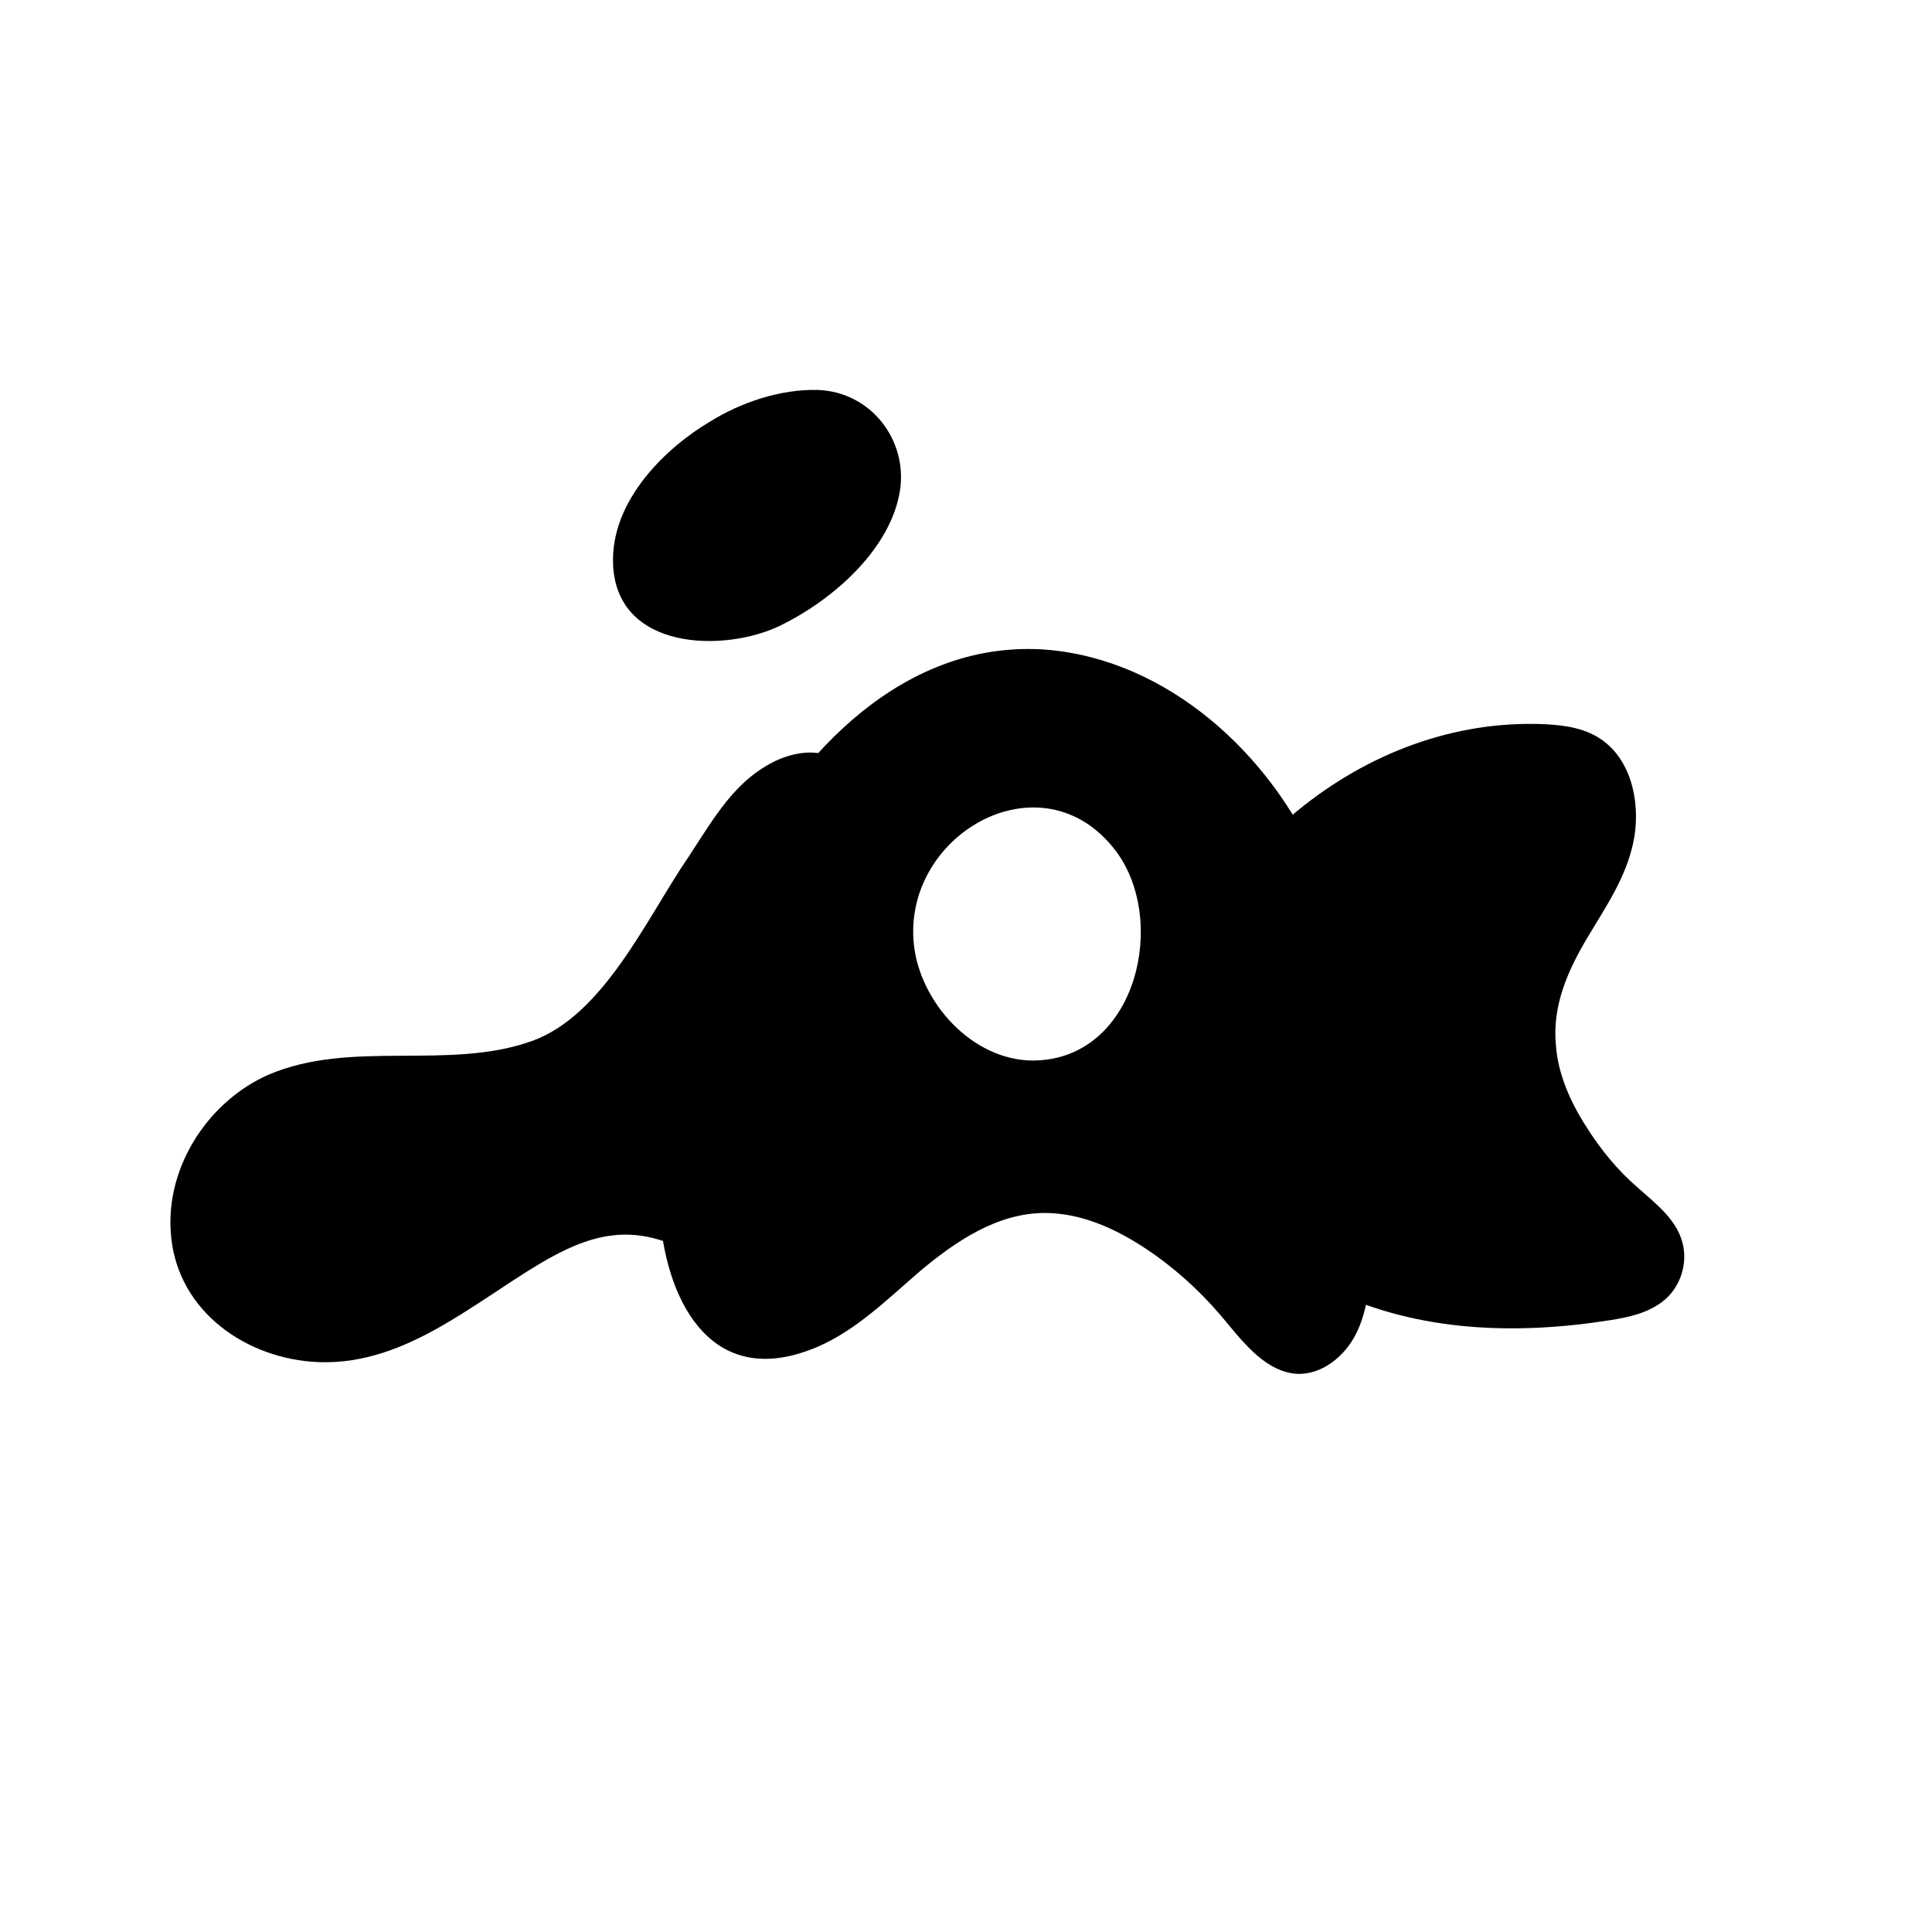
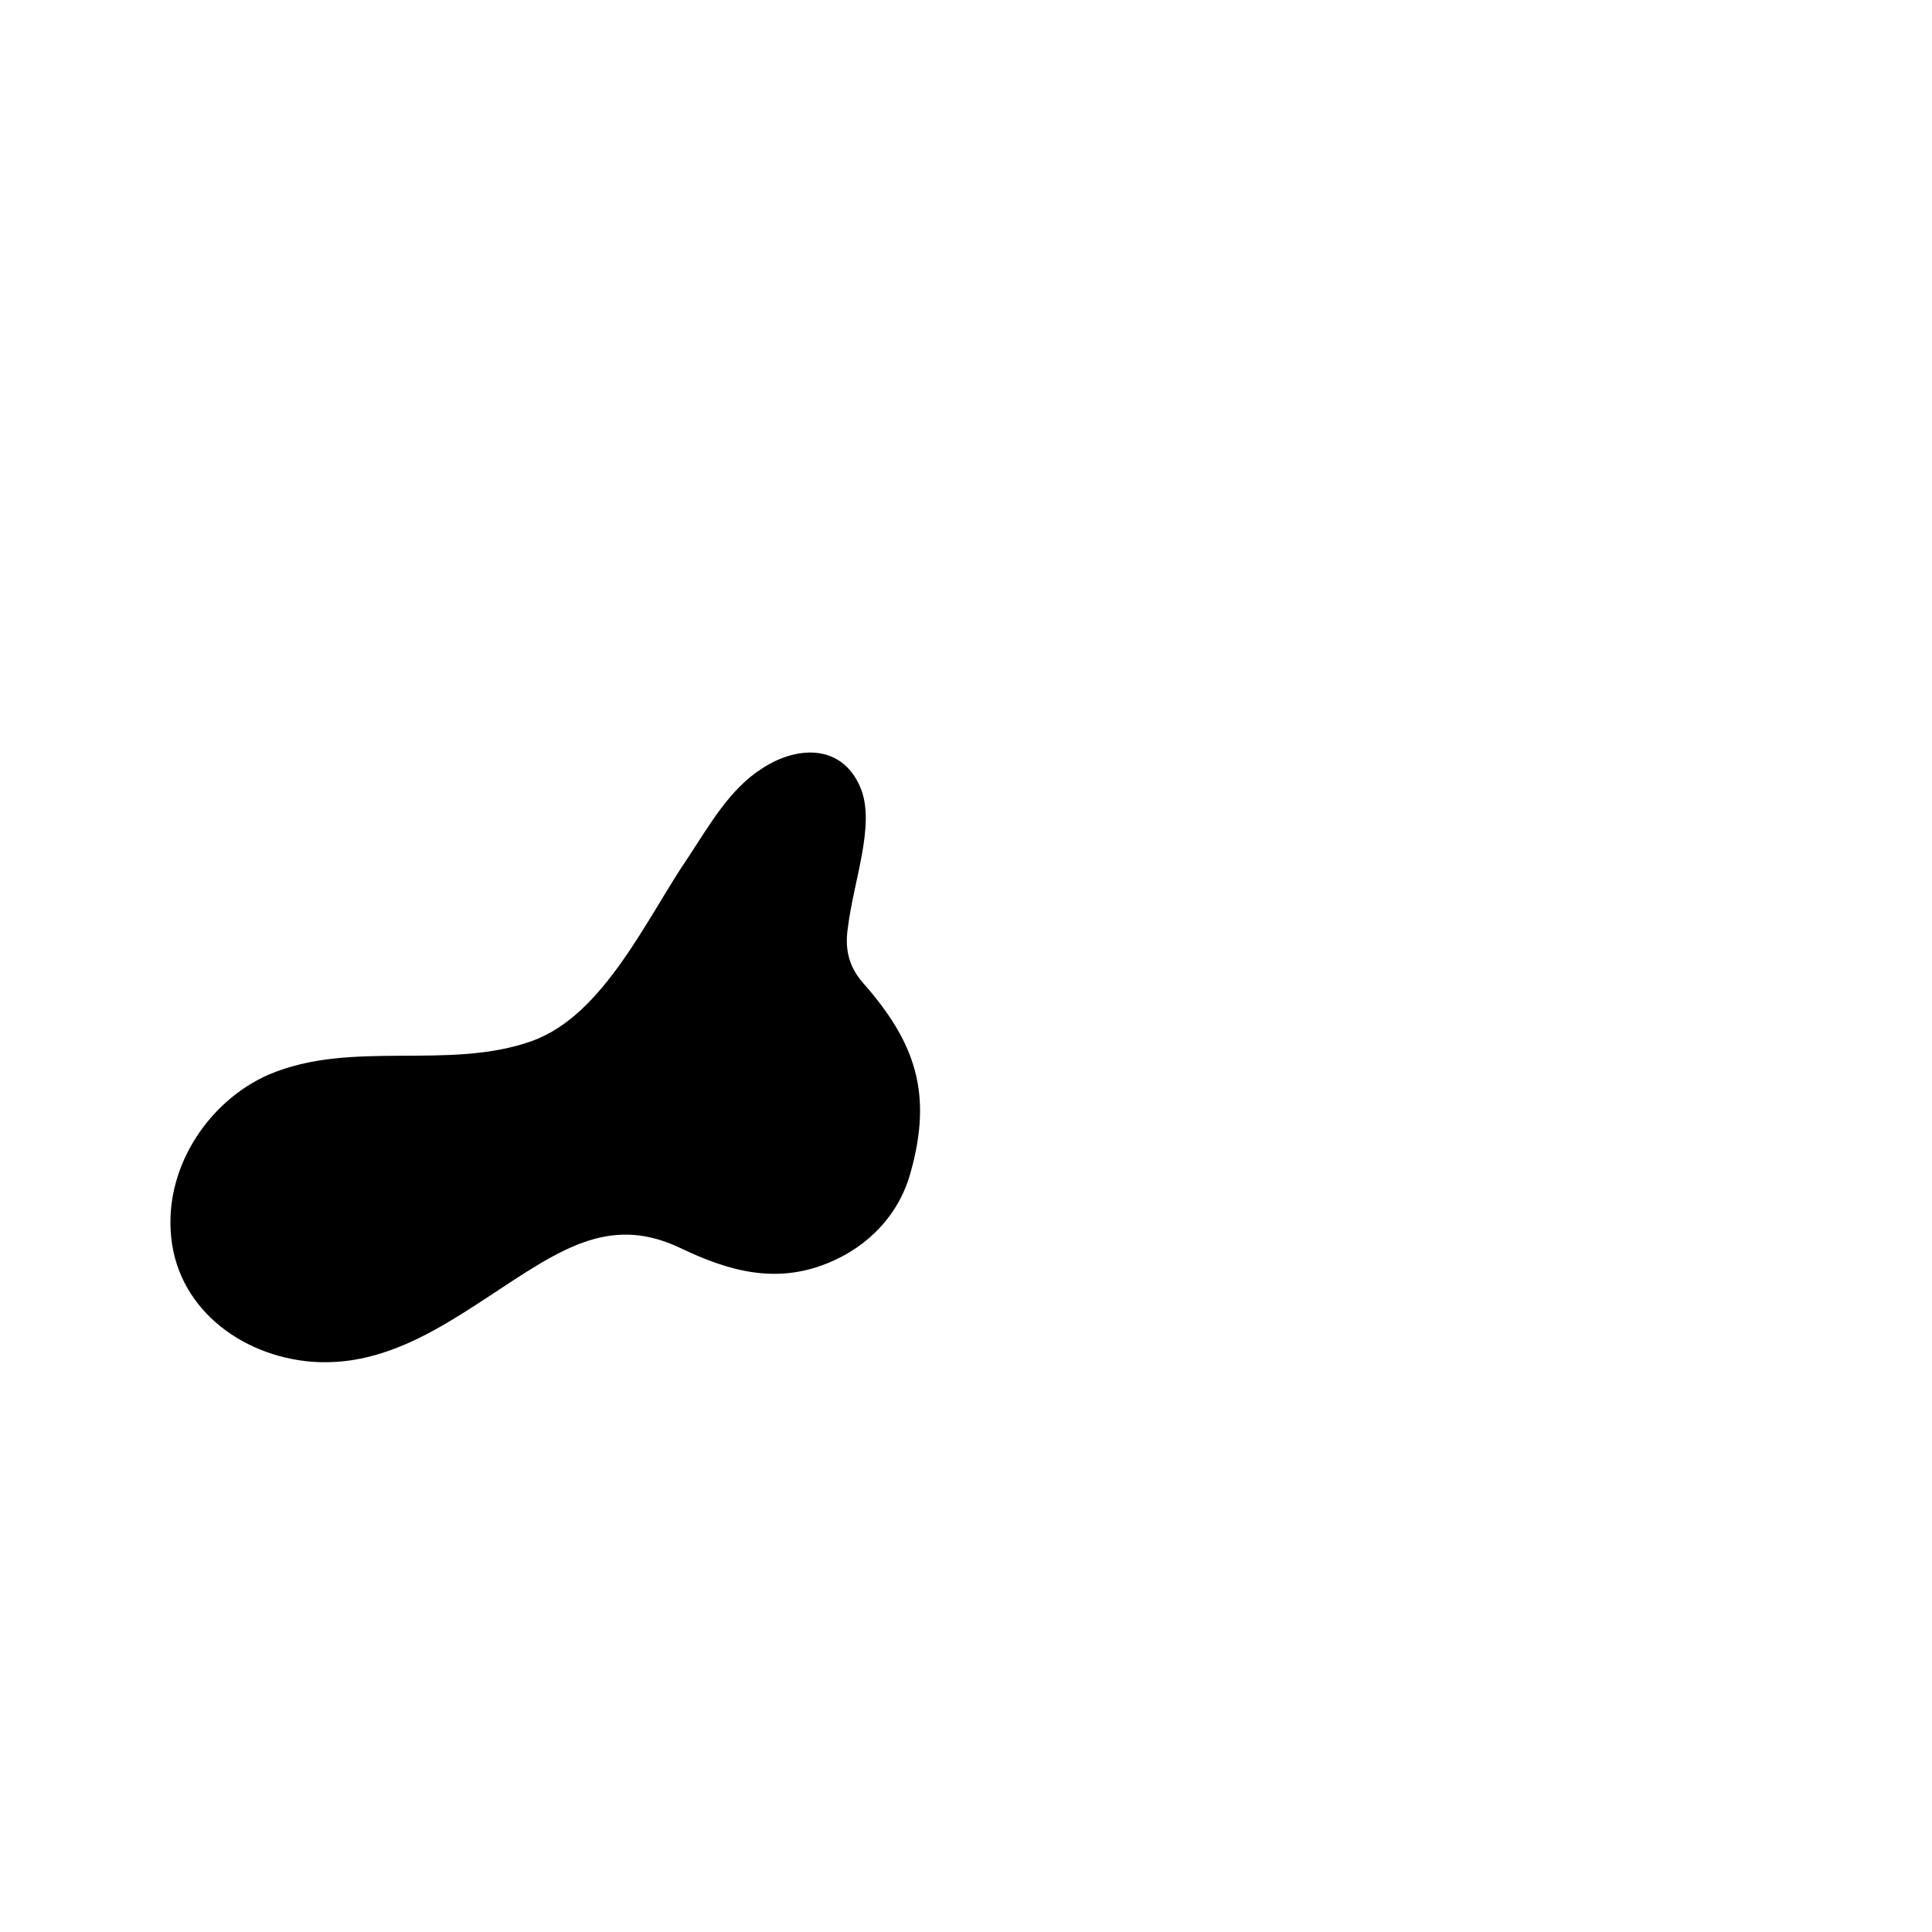
<svg xmlns="http://www.w3.org/2000/svg" version="1.1" id="レイヤー_1" x="0px" y="0px" viewBox="0 0 600 600" style="enable-background:new 0 0 600 600;" xml:space="preserve">
  <g>
    <g>
      <path id="XMLID_29_" d="M267.8,305c16.5,18.6,21.9,34.5,15,59.1c-3.6,13.2-13.2,23.1-25.8,28.2c-16.2,6.6-30.9,2.4-45.9-4.8    c-15.9-7.5-28.5-3.9-43.2,4.8c-22.2,13.2-43.5,32.7-71.1,30.6c-22.2-1.8-42.6-17.1-43.8-40.8c-1.2-20.4,12-40.2,30.3-48.3    c25.8-11.1,55.8-1.2,81.9-10.5c22.5-8.1,35.7-38.4,48.9-57.6c6.3-9.6,12.6-20.7,22.5-27c11.4-7.5,25.5-7.5,30.9,6.6    c4.2,11.4-2.4,28.2-4.2,42.9C262.1,296,264.5,301.1,267.8,305z" />
-       <path id="XMLID_27_" d="M279.5,152.3c-2.7,17.4-19.5,33.3-37.2,42c-17.4,8.4-50.7,7.8-51.9-18.9c-0.9-20.1,16.8-36.6,30-44.4    c9.6-6,21.9-10.2,33.6-9.9C270.5,121.7,281.9,136.7,279.5,152.3" />
    </g>
-     <path d="M409.1,267.5c-14.7-33.3-46.2-62.4-83.7-65.7c-44.4-3.6-78,32.4-96,68.7c-15,30.6-26.7,70.2-24.6,105   c1.5,27,15,55.5,46.5,43.8c13.2-4.8,23.7-15.3,34.5-24.6c11.1-9.3,24-18,38.7-18c10.8,0,21.3,4.5,30.9,10.8   c8.7,5.7,16.8,12.9,23.7,21c6.3,7.5,12.9,16.5,22.2,18c7.8,1.2,15.3-4.2,19.2-11.1c3.9-6.9,4.8-15.3,5.4-23.7   C428.9,350.6,426.5,306.5,409.1,267.5z M346.7,264.5c15.9,21.6,6.3,63-24,64.8c-19.2,1.2-36-16.5-38.7-34.5   C278.9,259.7,323.6,233.6,346.7,264.5z" />
-     <path d="M359.3,321.5c2.1-29.1,24.6-54,43.5-69.6c21.9-18,48.9-28.2,76.8-27c6.3,0.3,13.2,1.2,18.6,5.4c9,6.9,11.4,20.4,9,31.5   c-2.4,11.1-8.7,20.1-14.4,29.7c-5.7,9.6-10.8,20.7-9.6,33c0.6,9,4.5,17.7,9.3,25.2c4.5,7.2,9.9,13.8,16.2,19.2   c5.7,5.1,12.6,10.2,14.1,18.3c1.2,6.9-1.8,13.5-6.6,17.1c-4.8,3.6-10.5,4.8-16.2,5.7c-28.5,4.5-59.1,3.9-86.7-9.3   c-28.2-13.5-55.8-41.1-54-77.7C359.3,322.7,359.3,322.1,359.3,321.5z" />
  </g>
</svg>